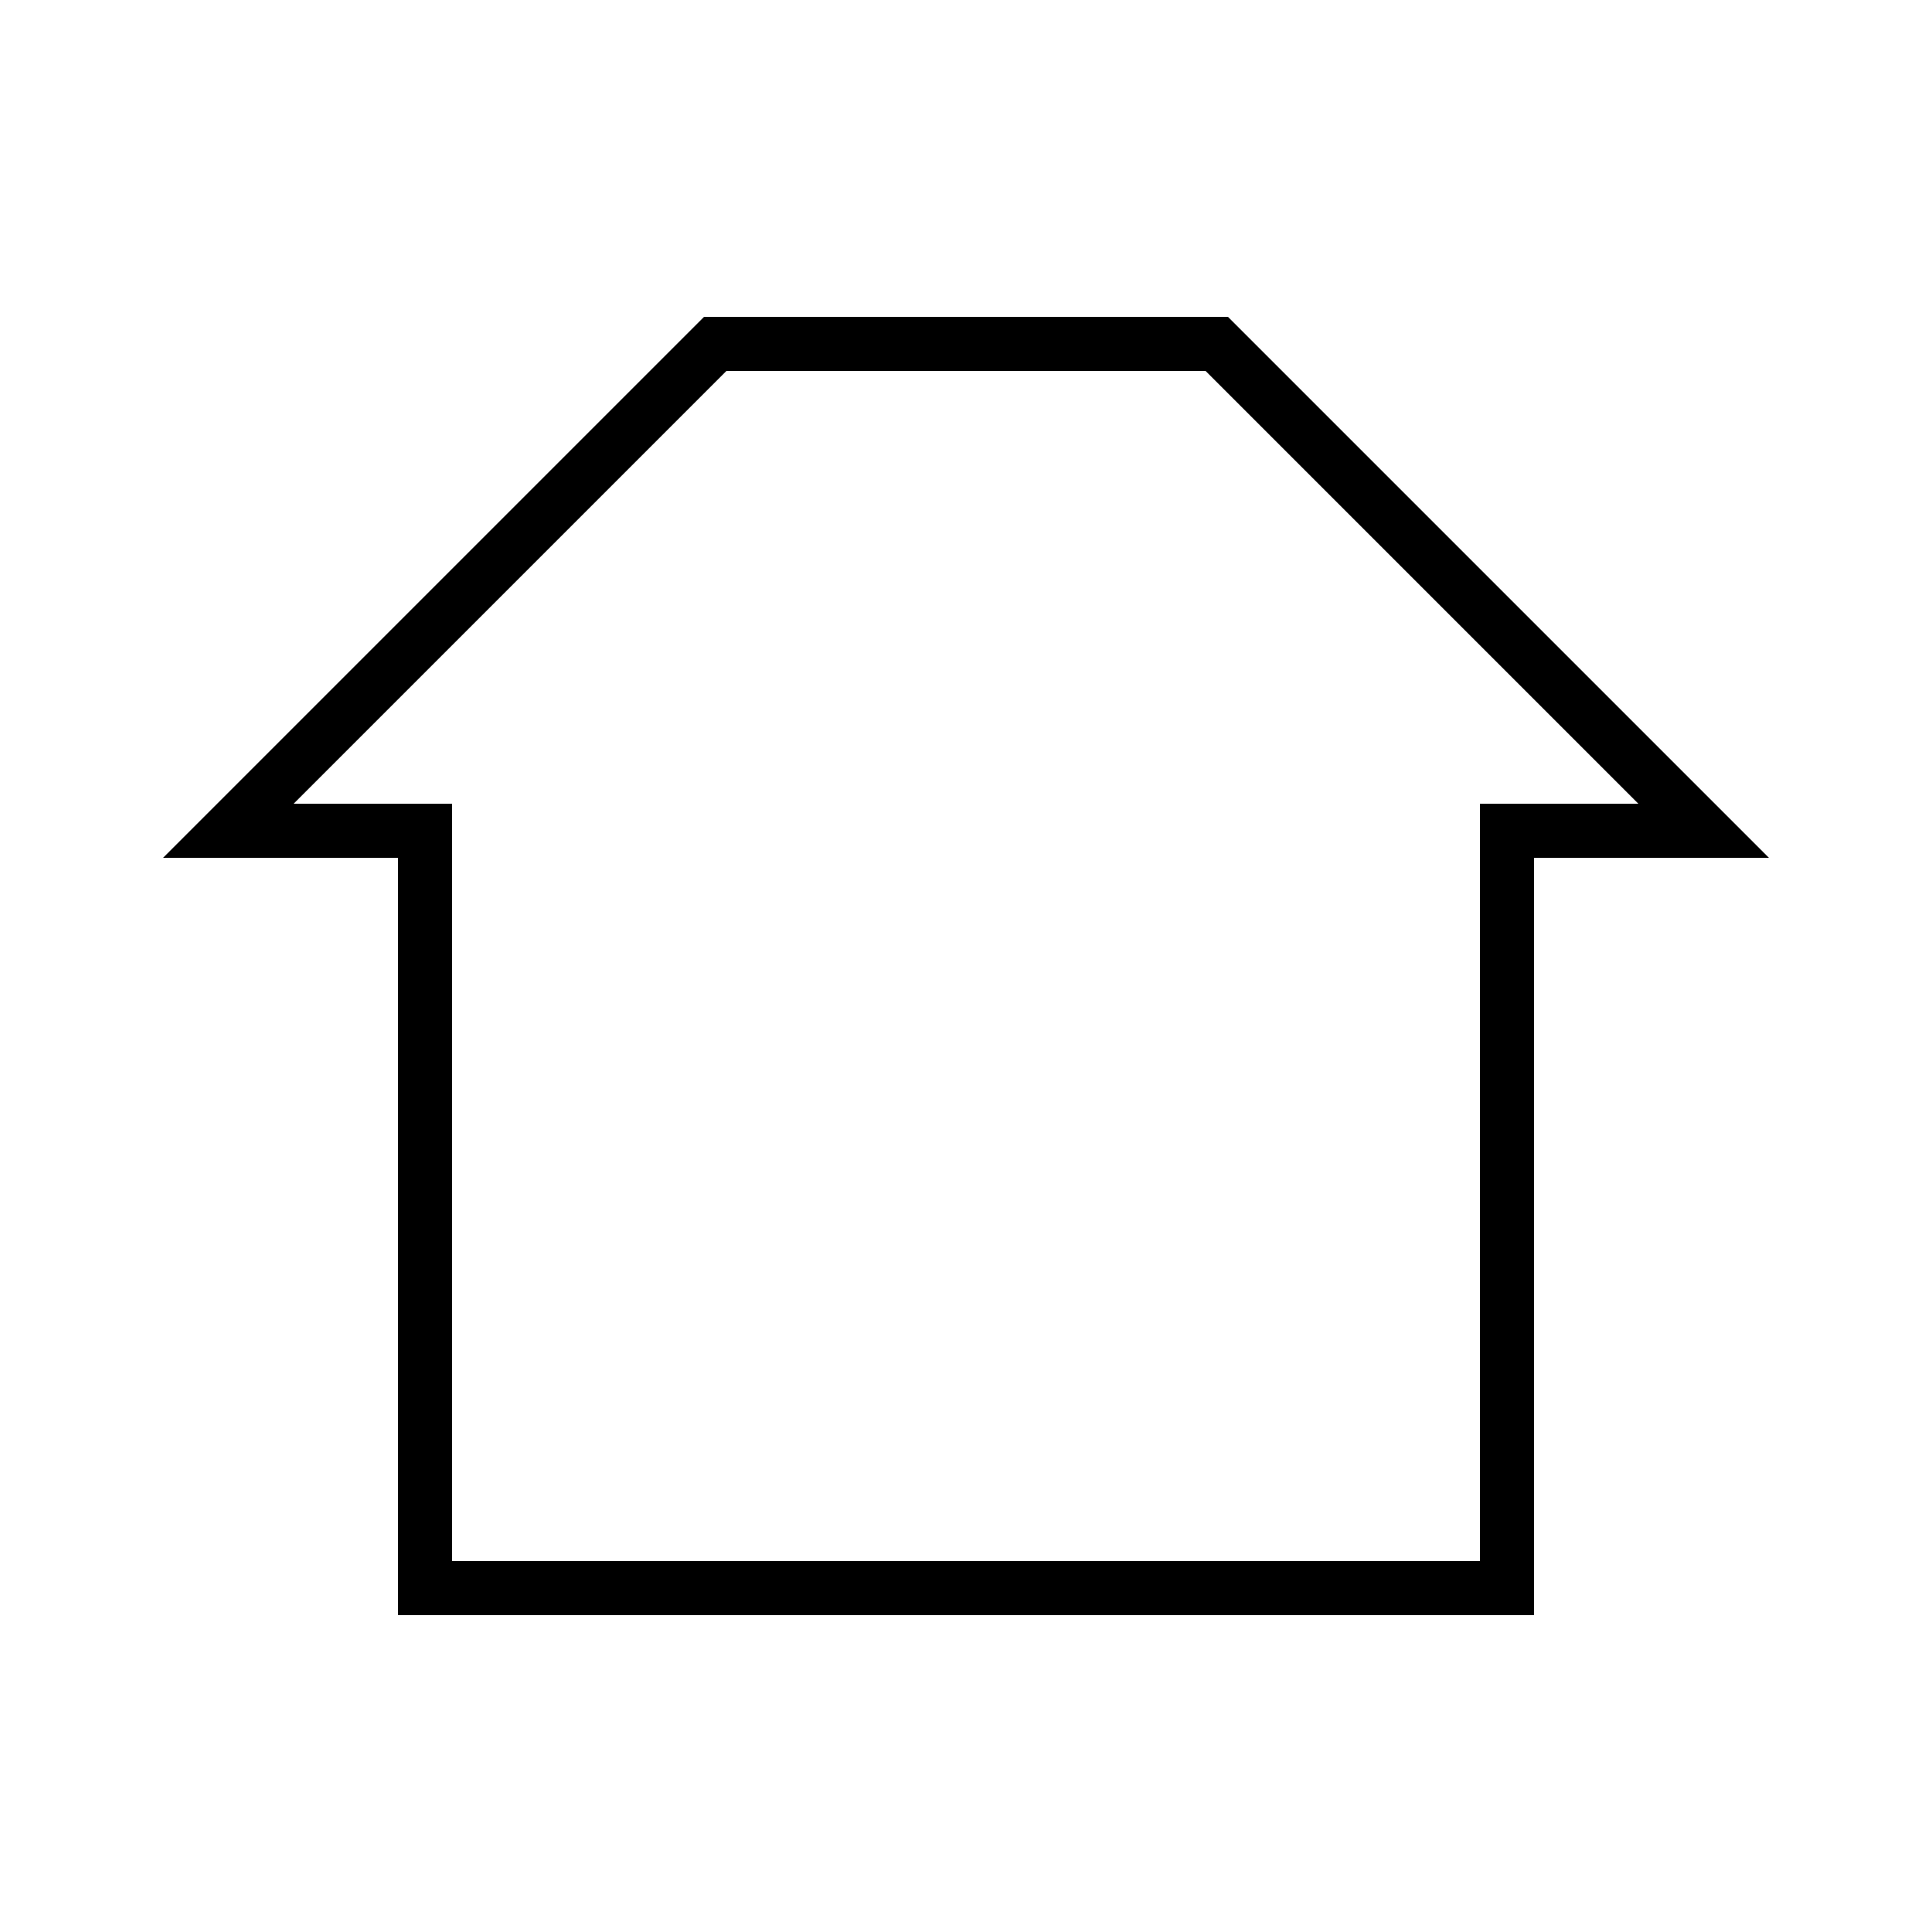
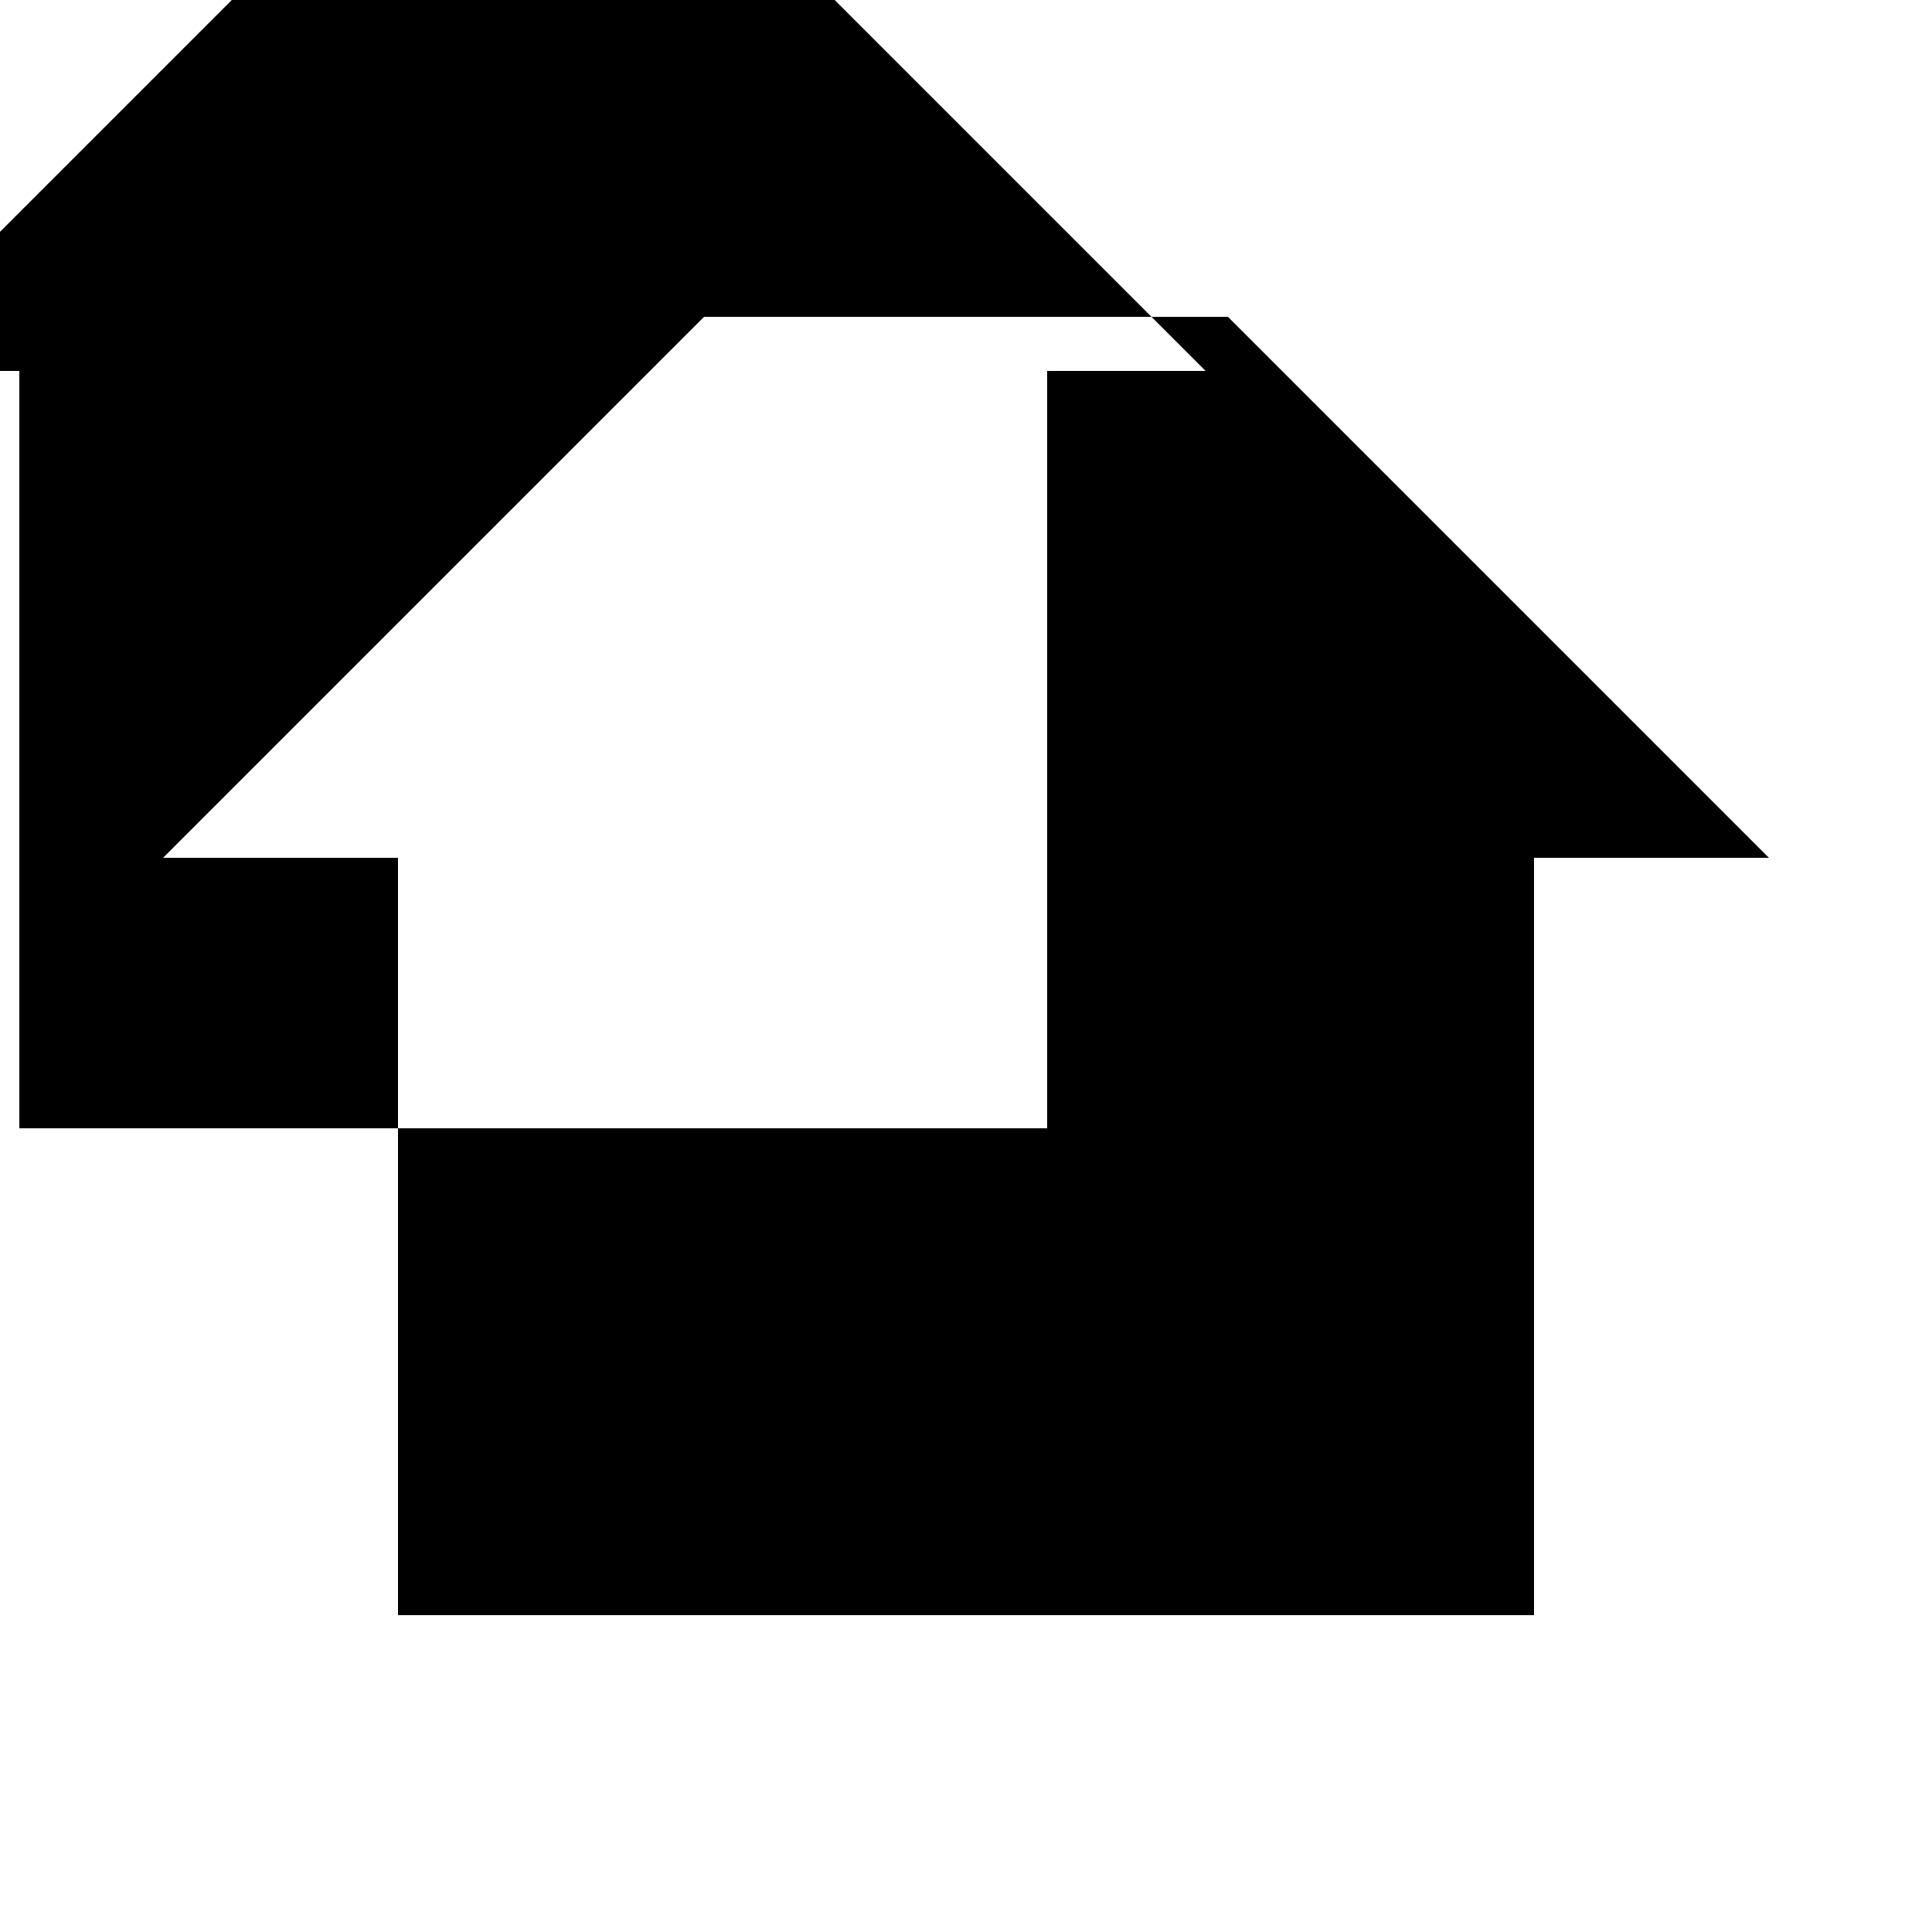
<svg xmlns="http://www.w3.org/2000/svg" version="1.1" width="32" height="32" viewBox="0 0 32 32">
  <title>regelungstechnik</title>
-   <path d="M19.968 6.144l7.168 7.168h-2.624v12.544h-17.024v-12.544h-2.624l7.168-7.168h7.936zM20.339 5.248h-8.678l-8.96 8.96h3.891v12.544h18.816v-12.544h3.891l-8.96-8.96z" />
+   <path d="M19.968 6.144h-2.624v12.544h-17.024v-12.544h-2.624l7.168-7.168h7.936zM20.339 5.248h-8.678l-8.96 8.96h3.891v12.544h18.816v-12.544h3.891l-8.96-8.96z" />
</svg>